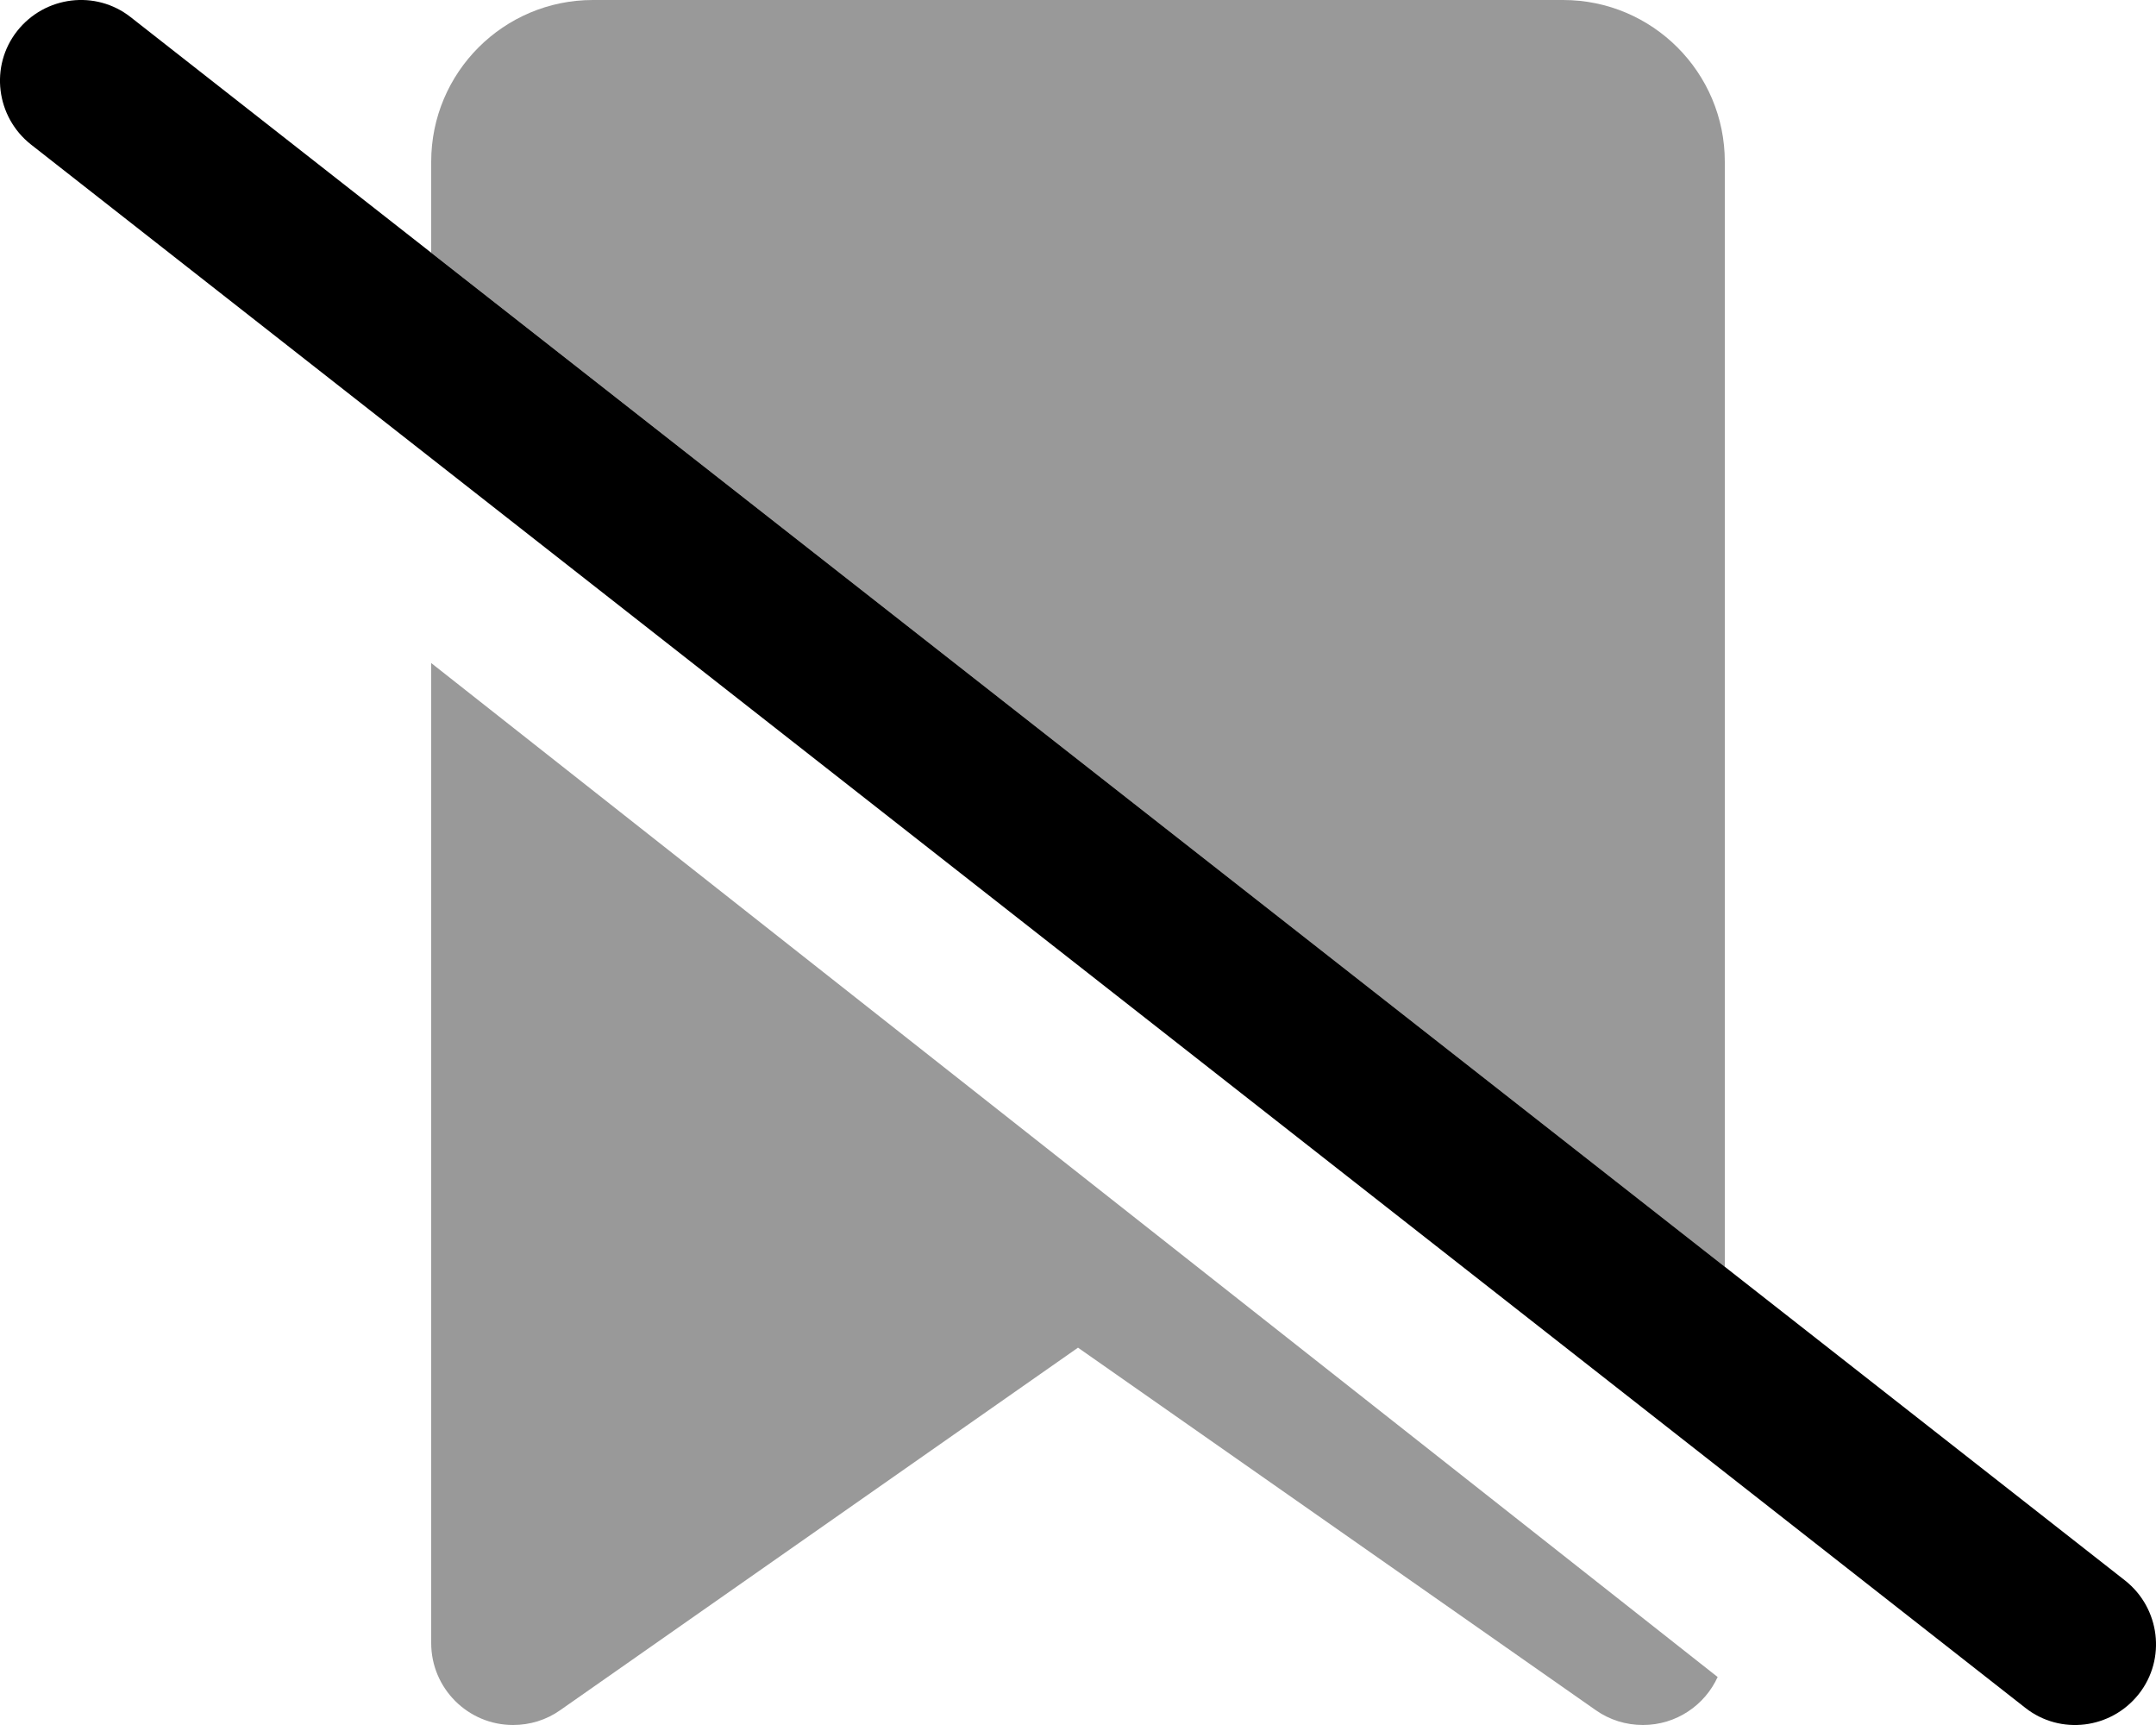
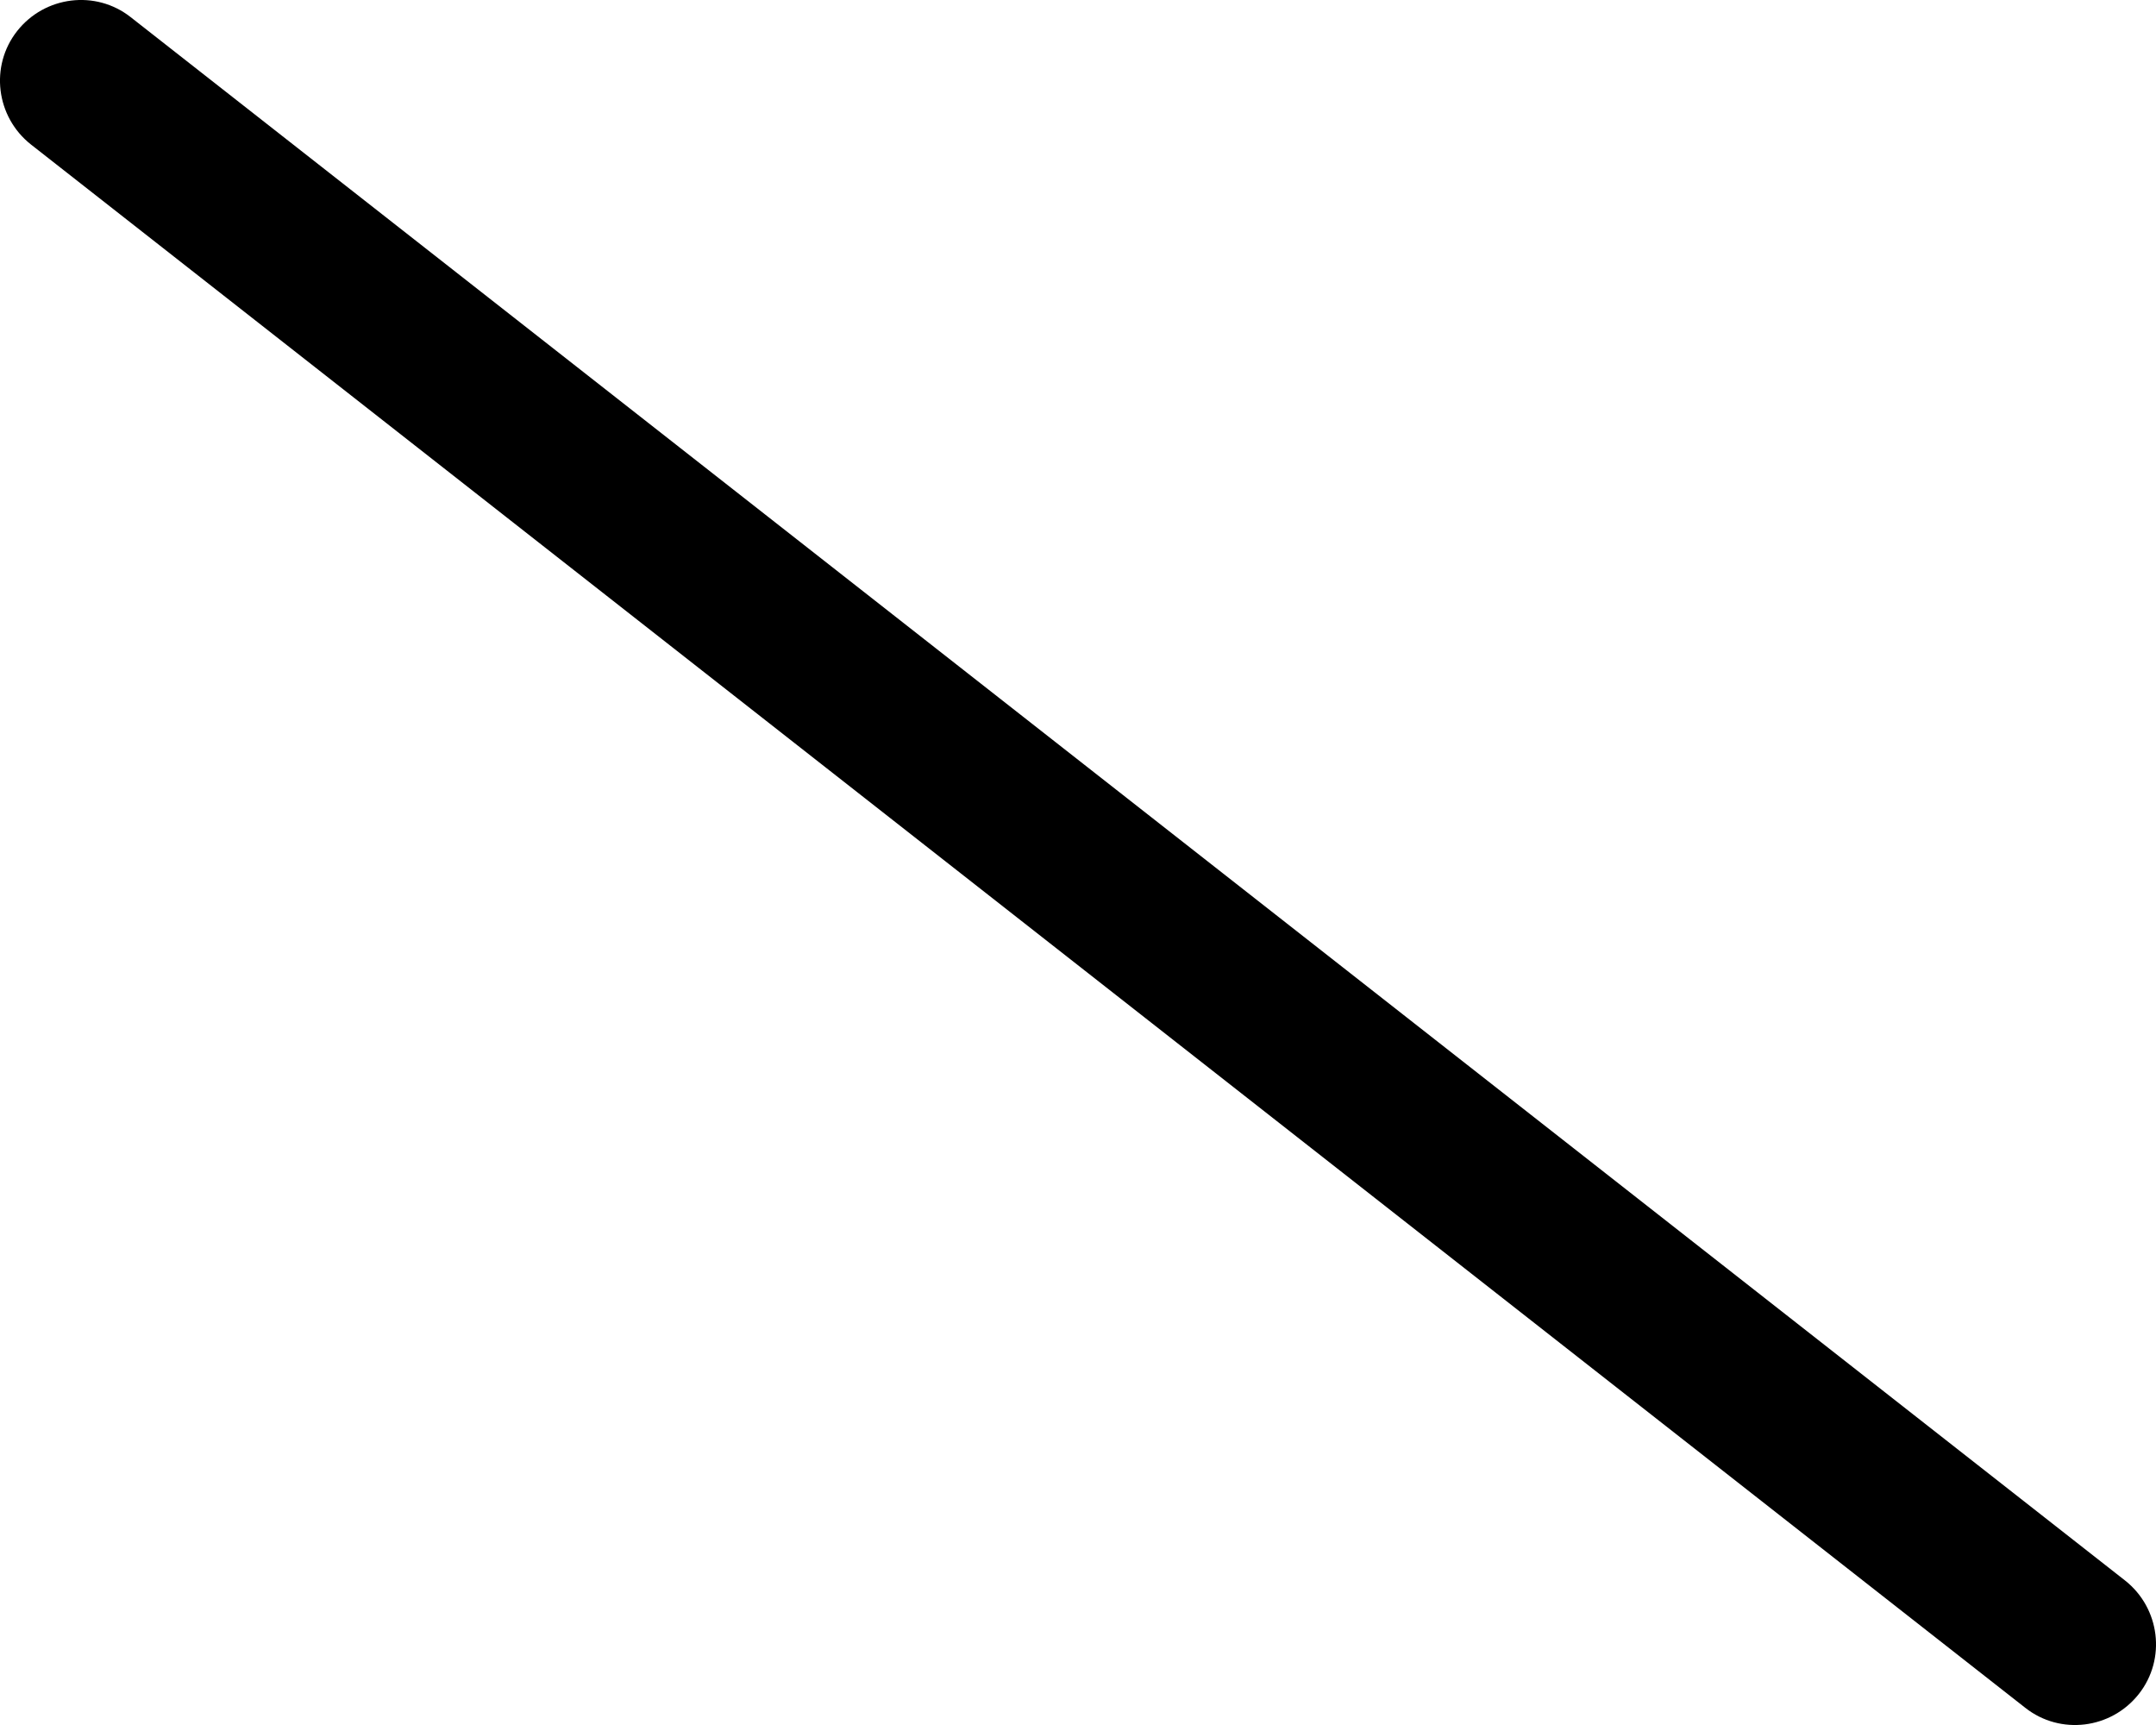
<svg xmlns="http://www.w3.org/2000/svg" viewBox="0 0 640 512">
  <defs>
    <style>.fa-secondary{opacity:.4}</style>
  </defs>
  <path class="fa-primary" d="M5.1 9.2C13.3-1.2 28.4-3.1 38.8 5.1l592 464c10.4 8.2 12.3 23.3 4.1 33.7s-23.3 12.3-33.7 4.1L9.2 42.9C-1.2 34.7-3.1 19.6 5.1 9.2z" />
-   <path class="fa-secondary" d="M512 376V48c0-26.5-21.5-48-48-48H176c-26.5 0-48 21.5-48 48V75L512 376zm-2.2 121.7L128 196.8V487.7c0 13.4 10.9 24.3 24.3 24.3c5 0 9.9-1.5 14-4.4L320 400 473.7 507.6c4.1 2.9 9 4.4 14 4.4c9.9 0 18.4-5.9 22.2-14.3z" />
</svg>